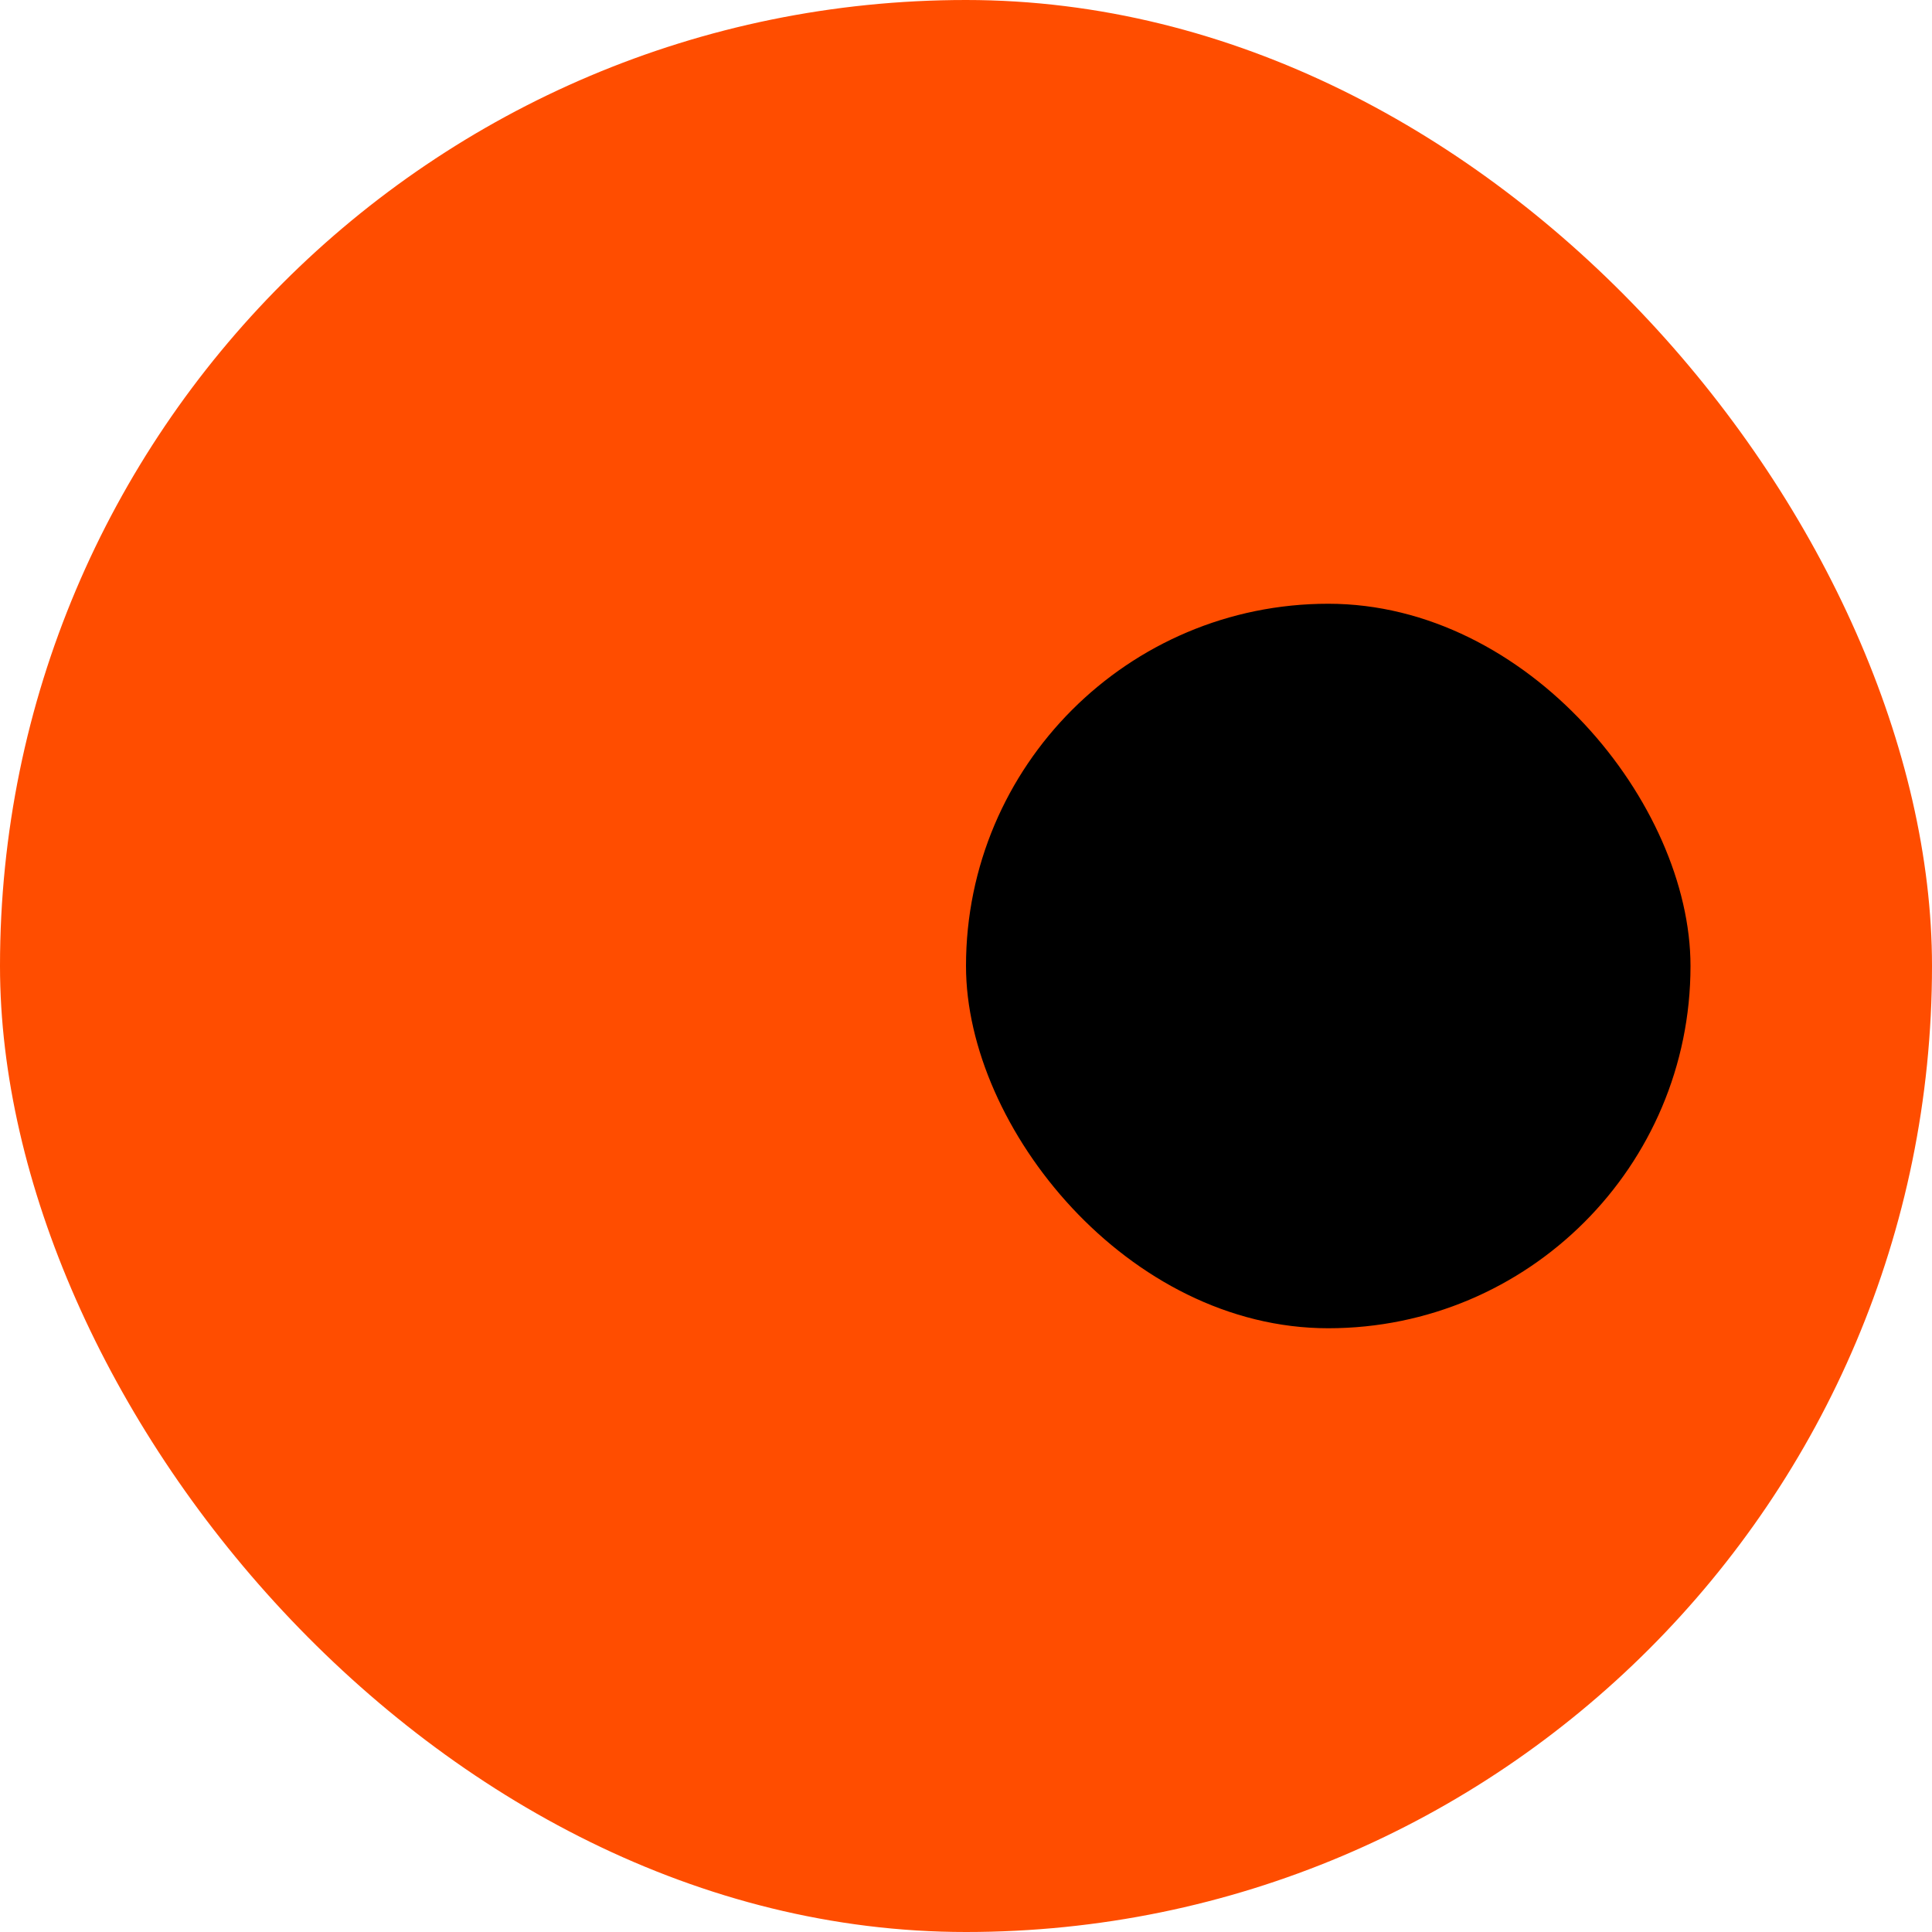
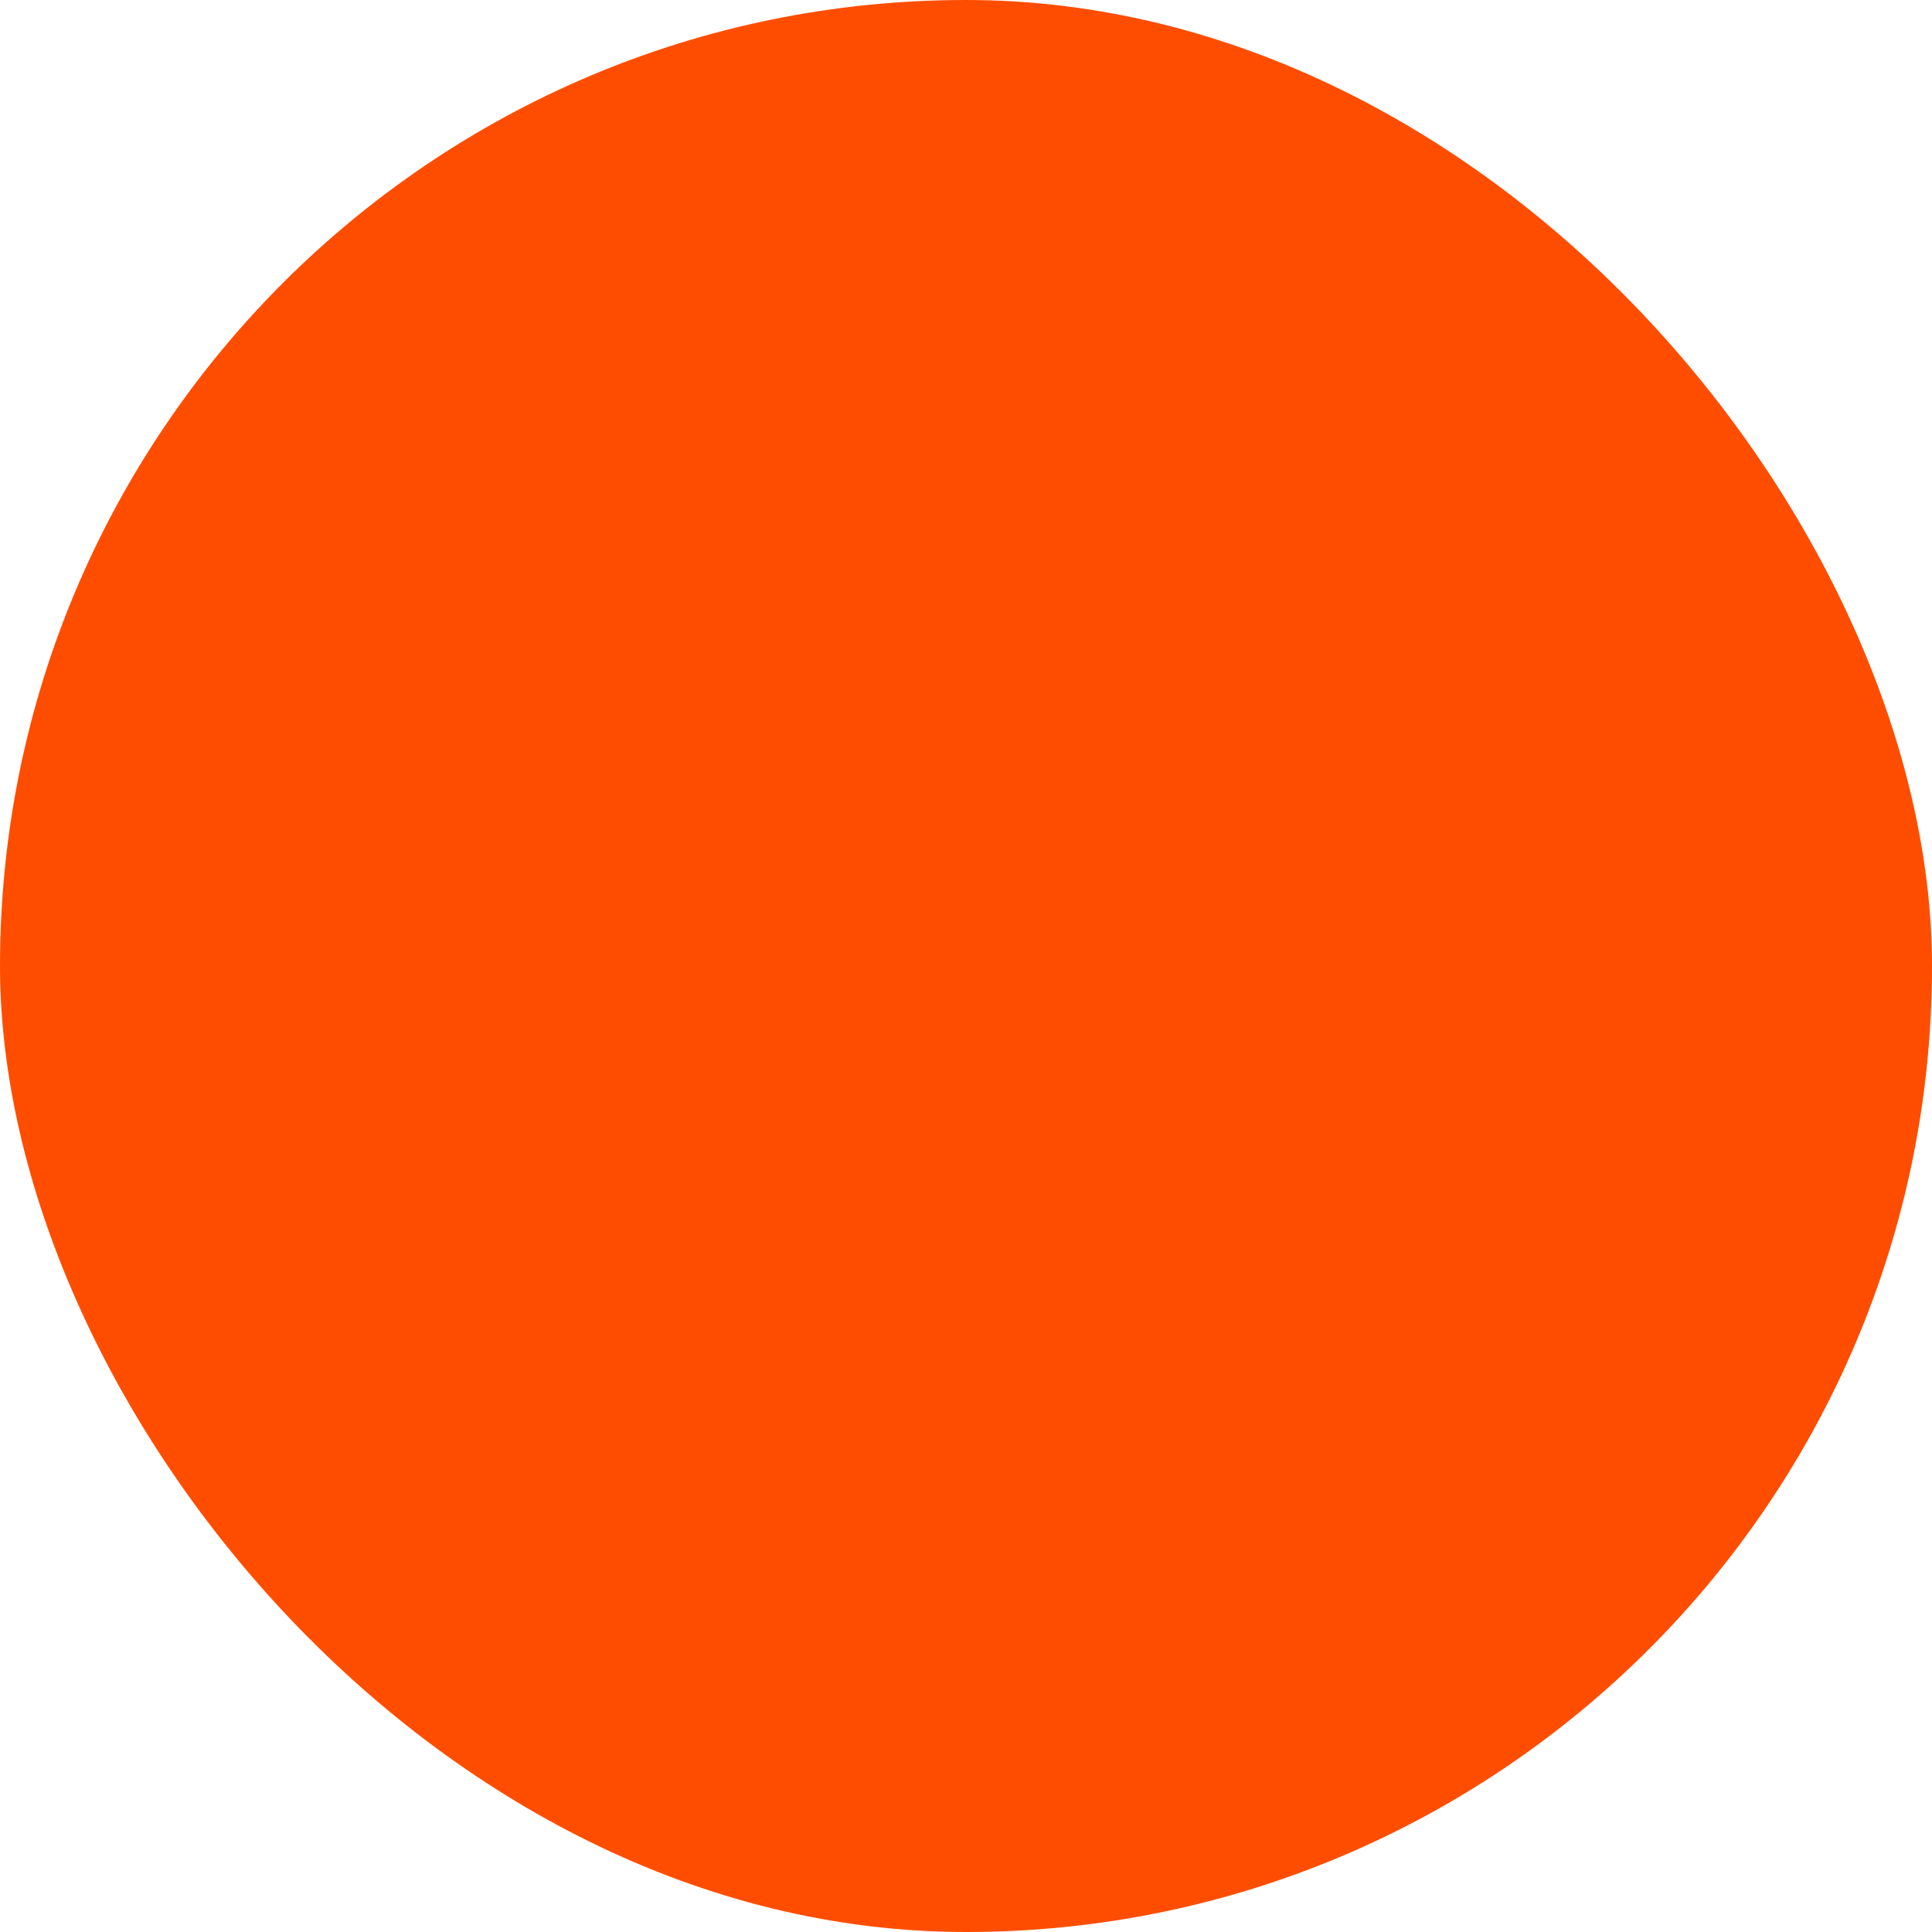
<svg xmlns="http://www.w3.org/2000/svg" width="48" height="48" viewBox="0 0 48 48" fill="none">
  <g clip-path="url(#clip0_1668_13048)">
    <rect width="48" height="48" rx="24" fill="#FF4D00" />
-     <rect x="24" y="15" width="18" height="18" rx="9" fill="black" />
  </g>
  <defs>
    <clipPath id="clip0_1668_13048">
      <rect width="48" height="48" fill="white" />
    </clipPath>
  </defs>
</svg>